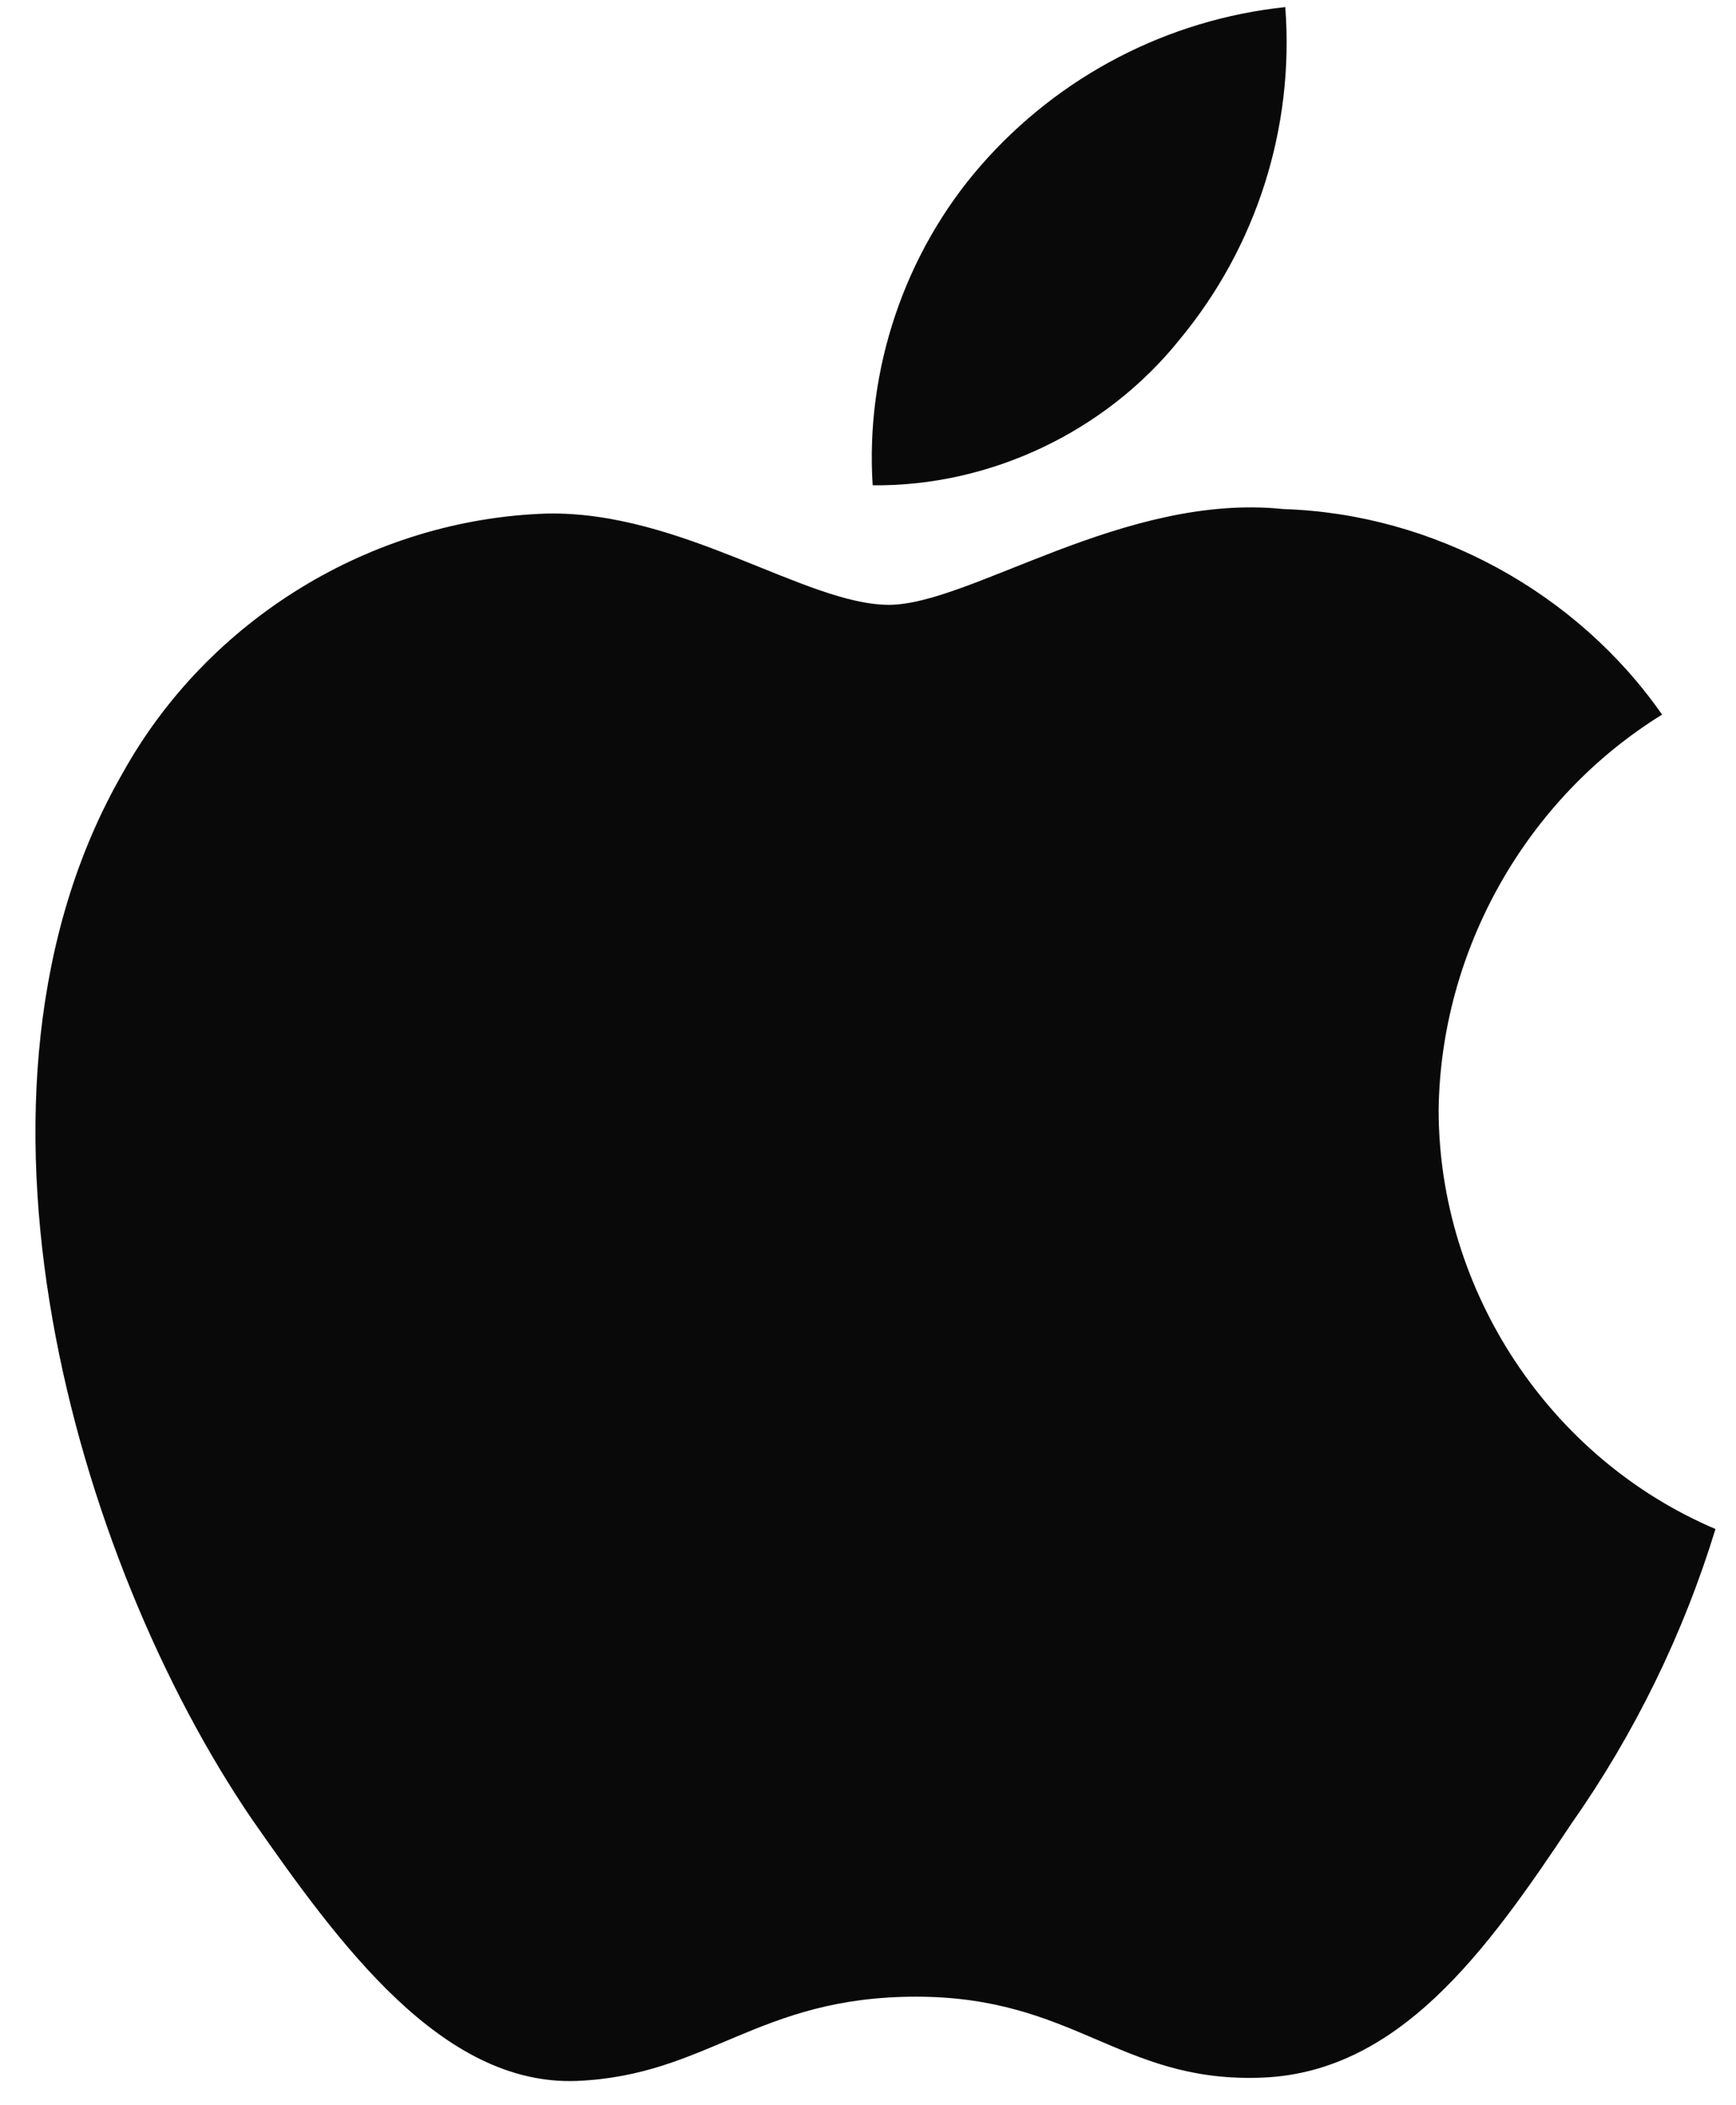
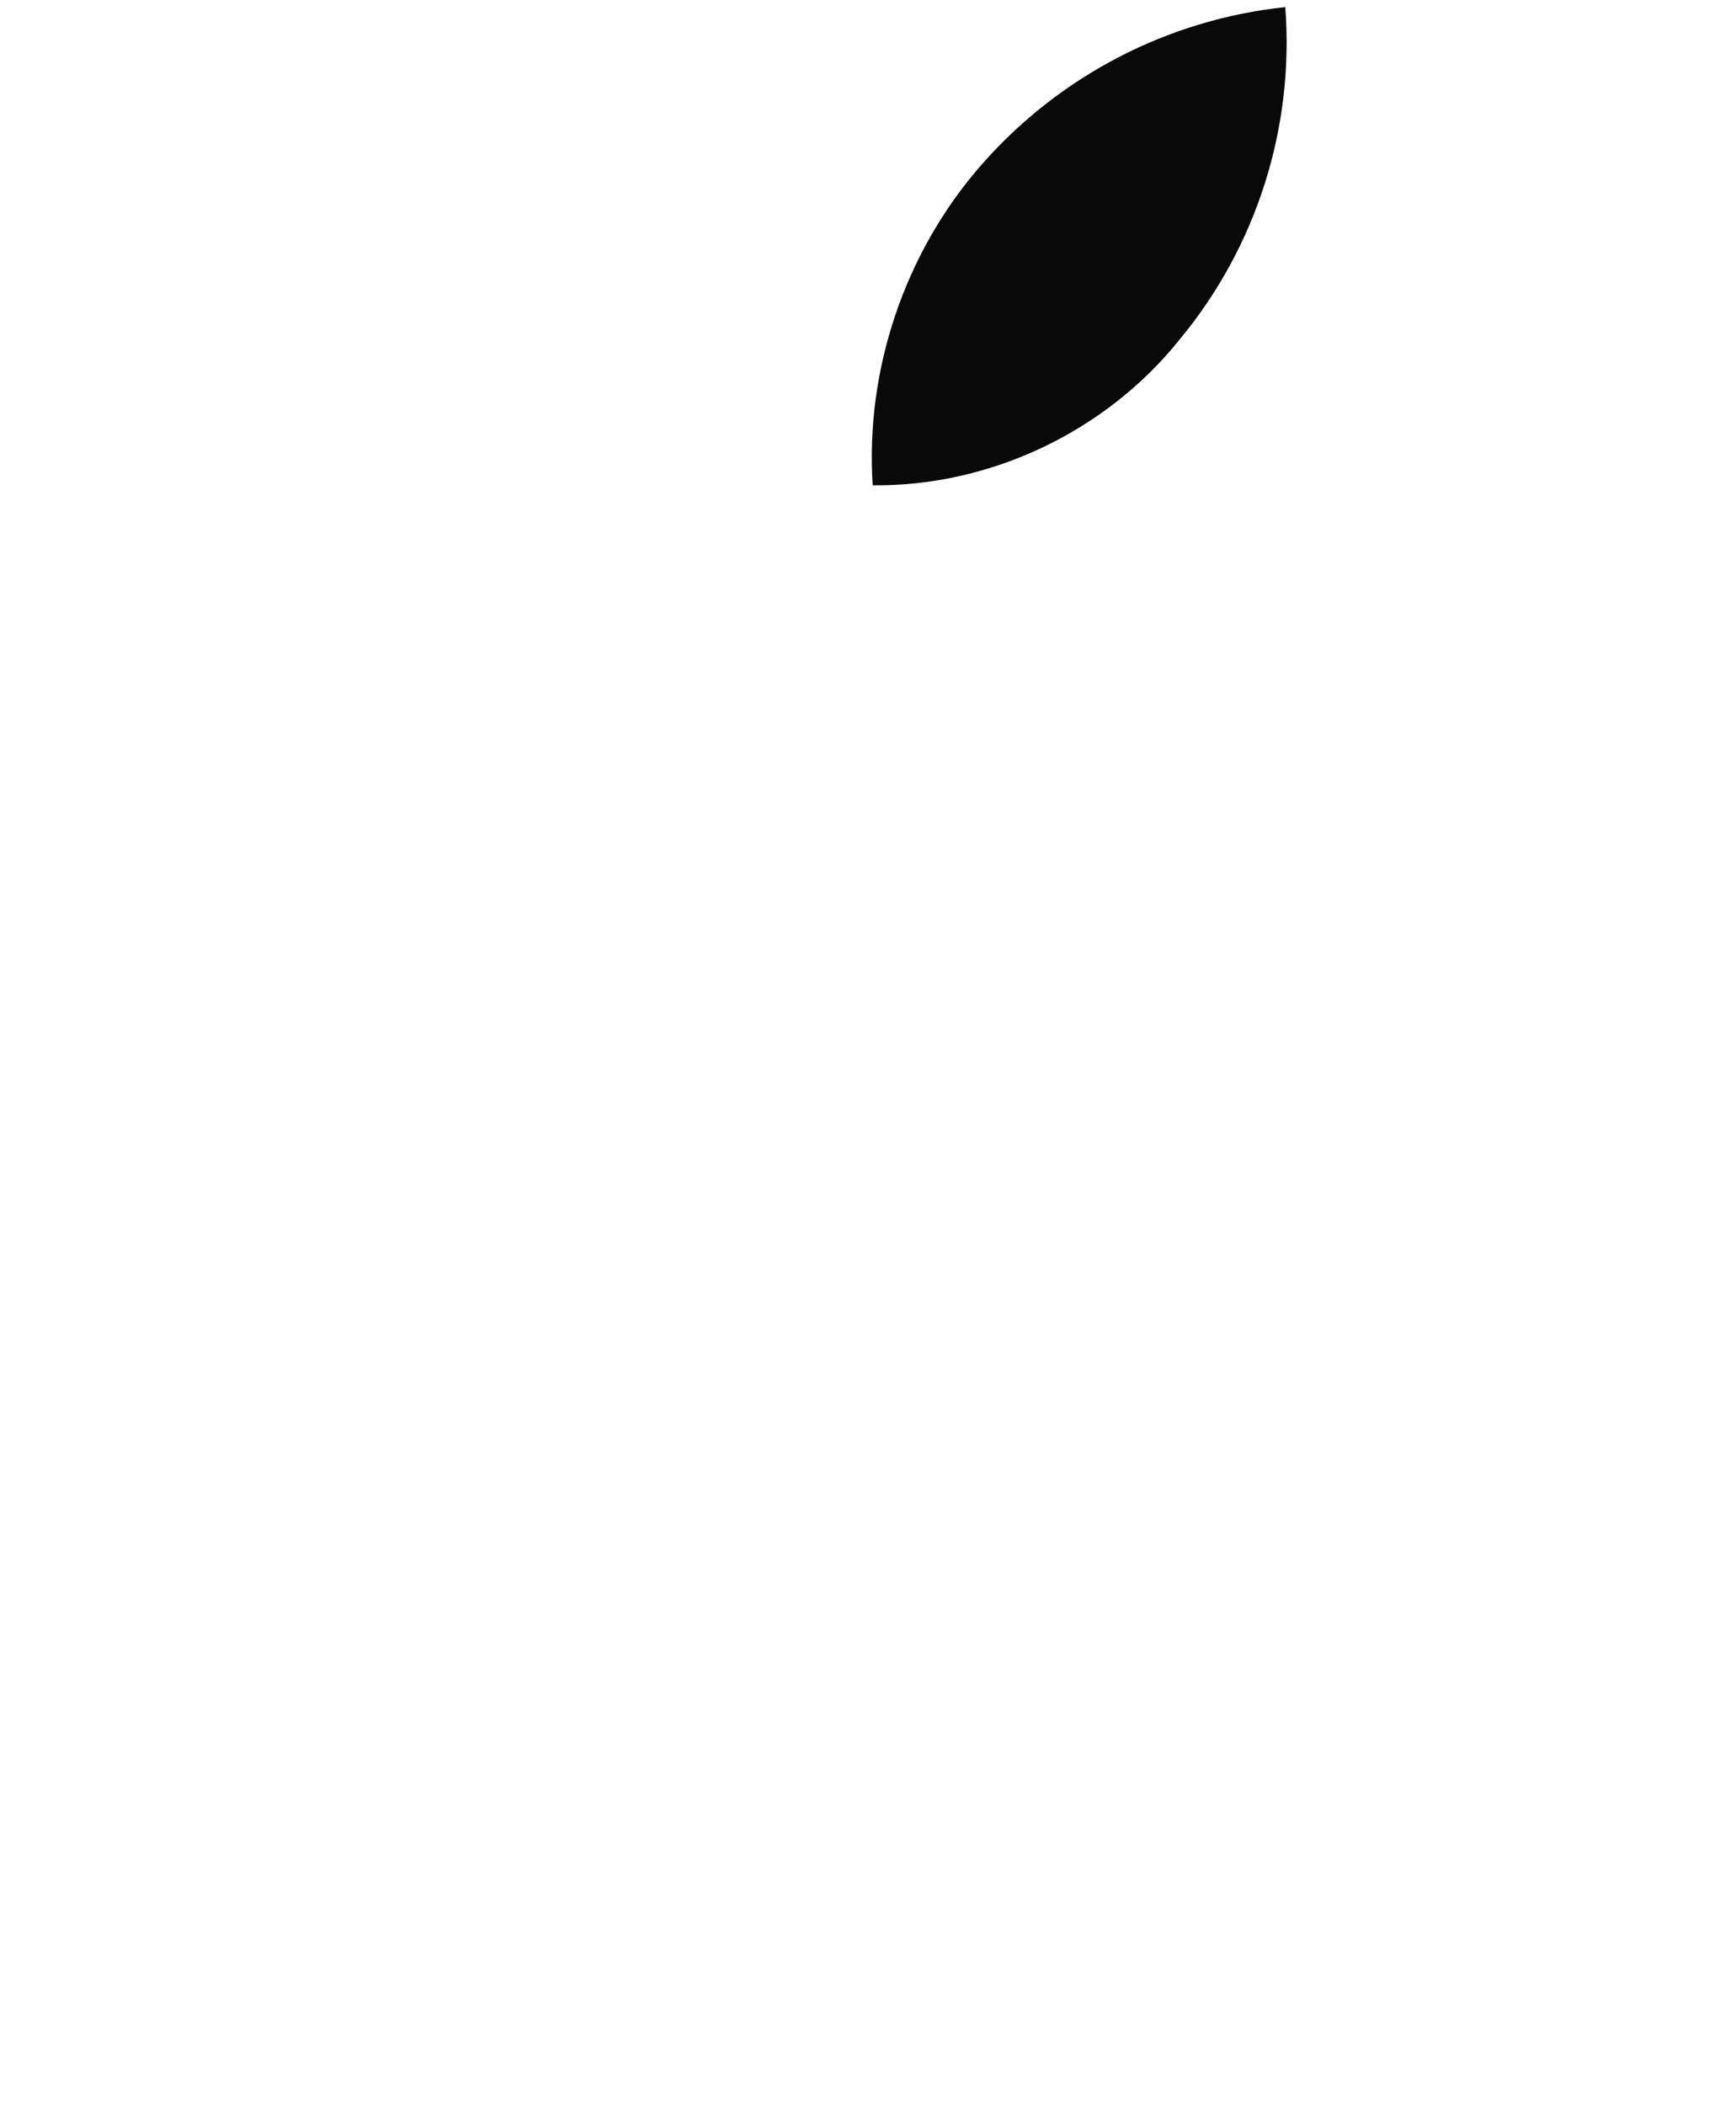
<svg xmlns="http://www.w3.org/2000/svg" width="33" height="40" viewBox="0 0 33 40" fill="none">
-   <path d="M27.347 21.091C27.386 18.049 29.014 15.171 31.595 13.578C29.967 11.243 27.239 9.762 24.401 9.673C21.374 9.354 18.439 11.492 16.897 11.492C15.325 11.492 12.95 9.705 10.392 9.758C7.059 9.866 3.951 11.768 2.329 14.694C-1.157 20.753 1.444 29.659 4.783 34.557C6.454 36.955 8.407 39.634 10.962 39.539C13.462 39.435 14.396 37.938 17.414 37.938C20.404 37.938 21.28 39.539 23.887 39.479C26.57 39.435 28.26 37.07 29.872 34.649C31.073 32.94 31.997 31.051 32.61 29.052C29.457 27.713 27.351 24.528 27.347 21.091Z" fill="#090909" />
  <path d="M22.423 6.452C23.886 4.689 24.607 2.423 24.432 0.135C22.197 0.371 20.133 1.443 18.65 3.139C17.201 4.795 16.446 7.021 16.589 9.221C18.824 9.245 21.022 8.201 22.423 6.452Z" fill="#090909" />
</svg>